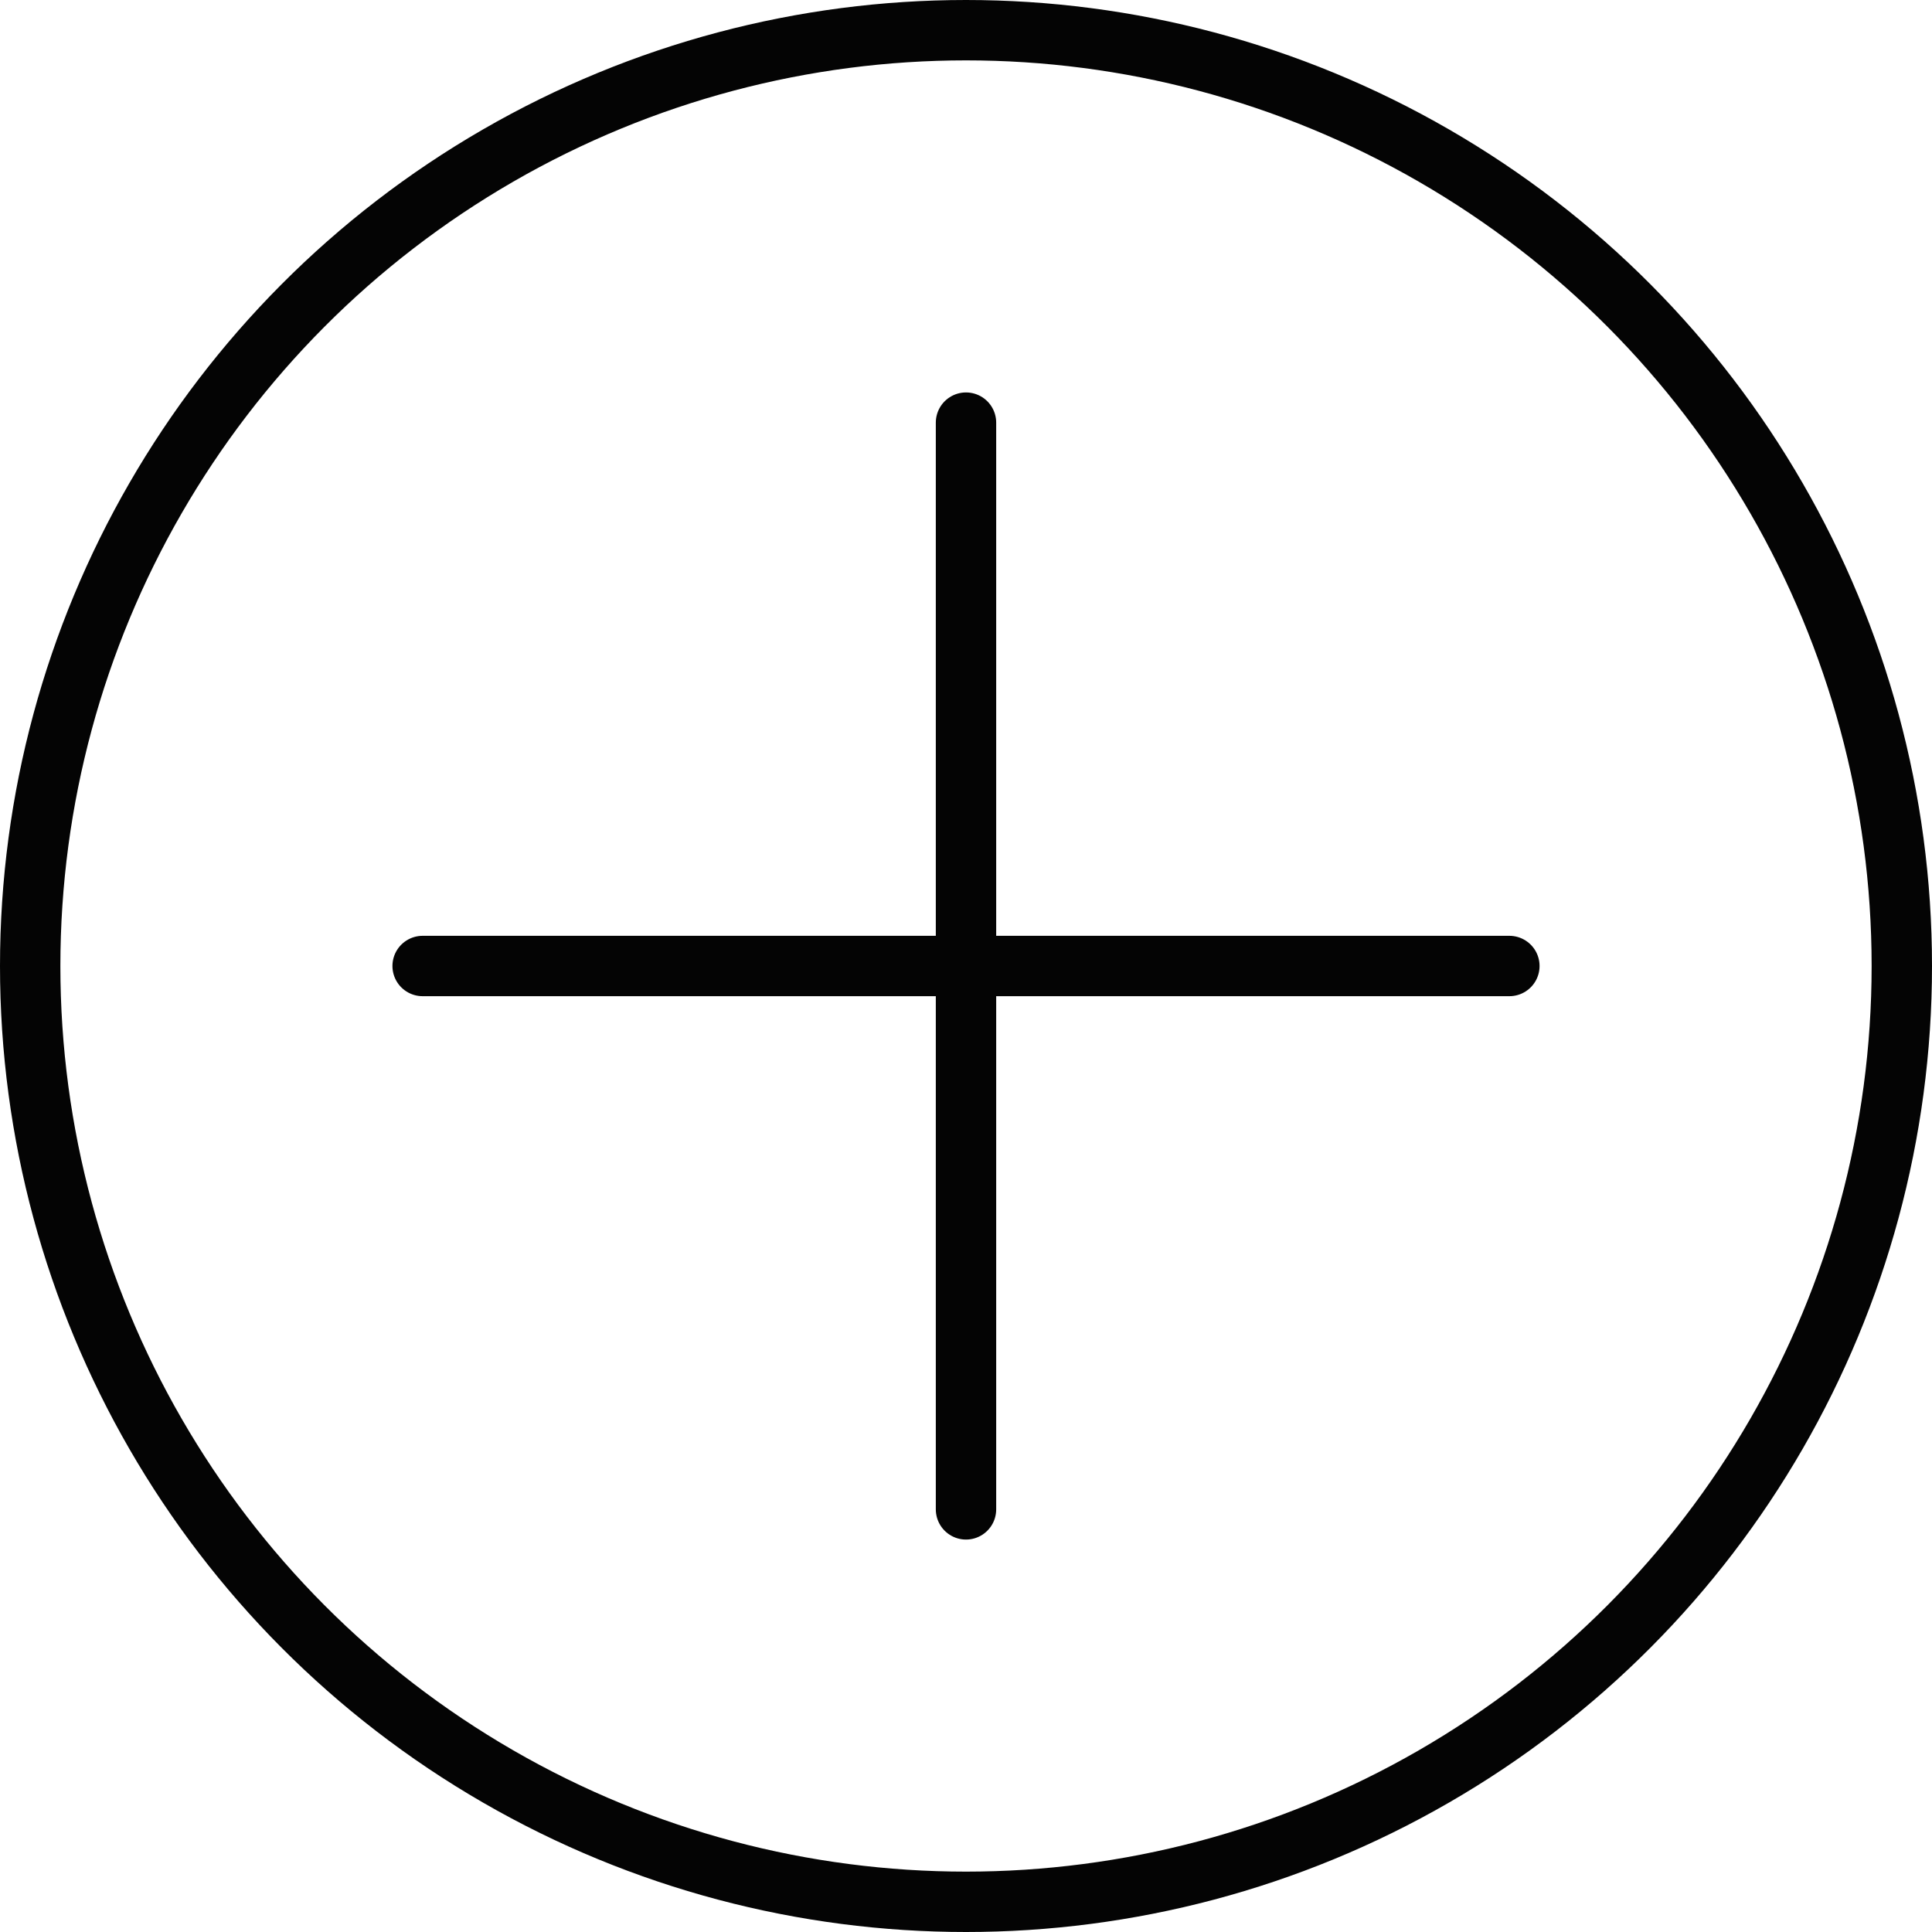
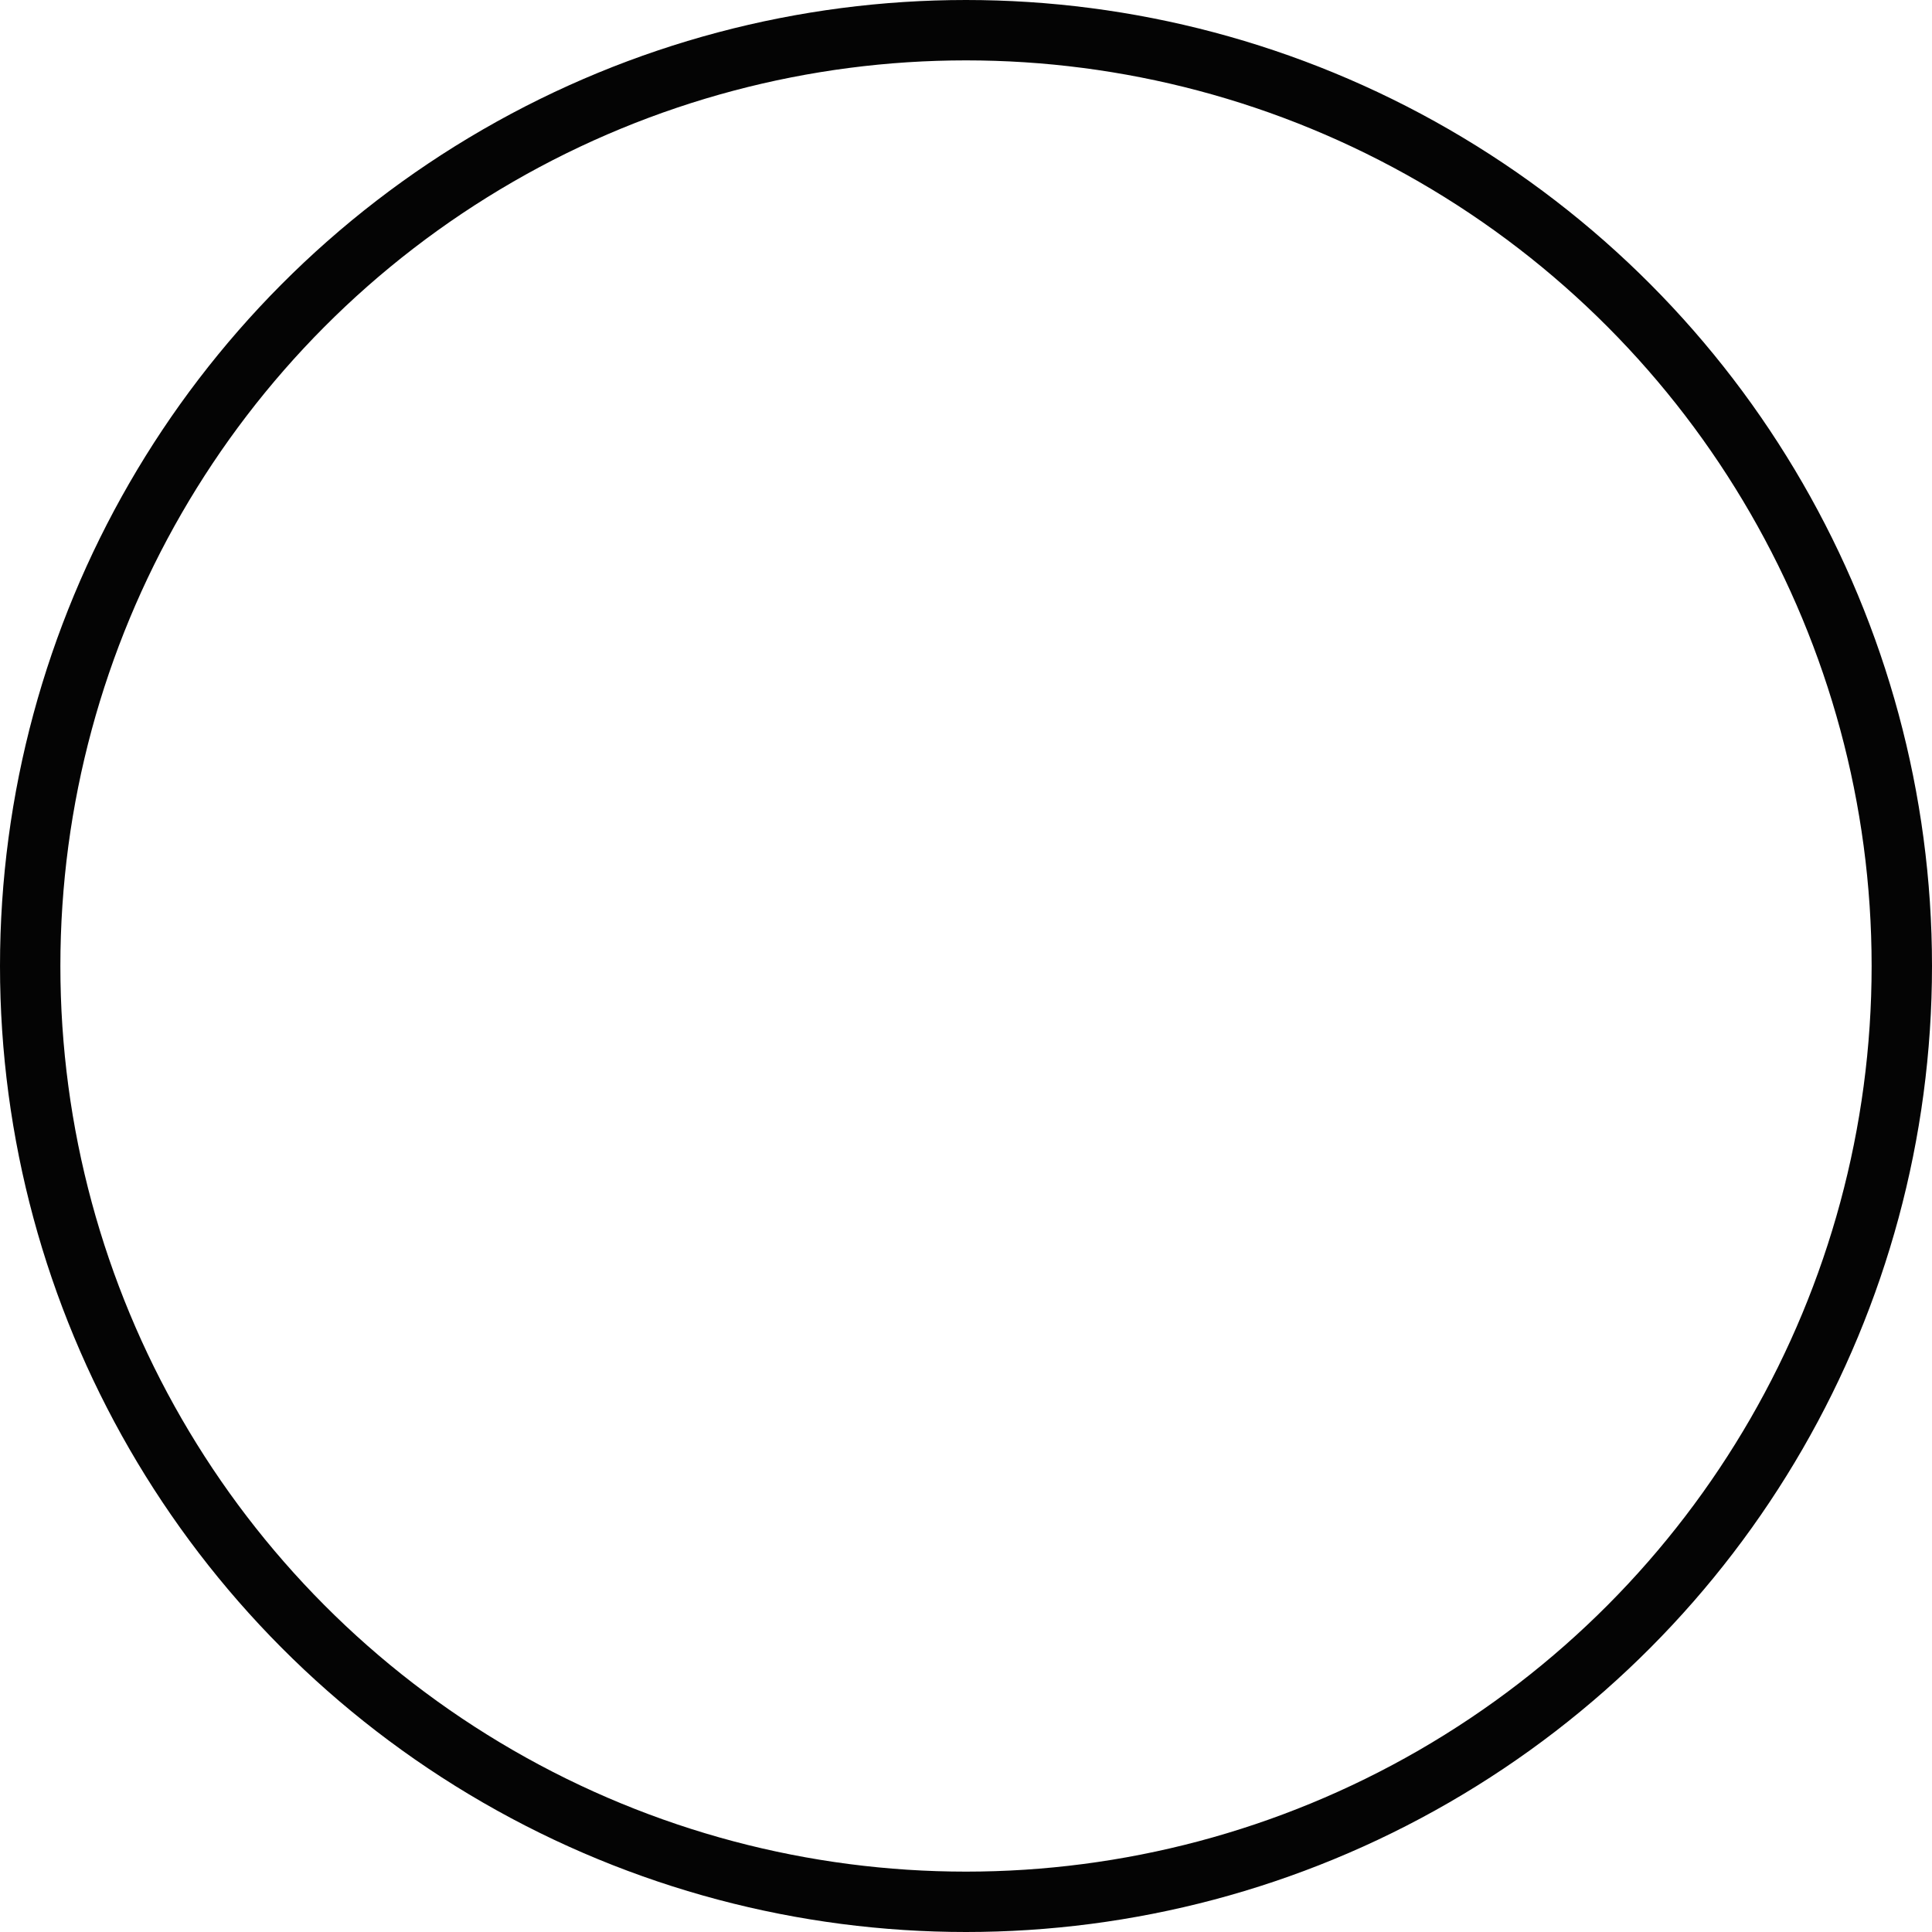
<svg xmlns="http://www.w3.org/2000/svg" width="64" height="64" viewBox="0 0 64 64" fill="none">
  <g id="plus">
    <circle id="Ellipse 4" cx="32" cy="32" r="31" stroke="#040404" stroke-width="2" />
-     <path id="Vector 2" d="M32 14V50" stroke="#040404" stroke-width="2" stroke-linecap="round" />
-     <path id="Vector 3" d="M14 32H50" stroke="#040404" stroke-width="2" stroke-linecap="round" />
  </g>
</svg>